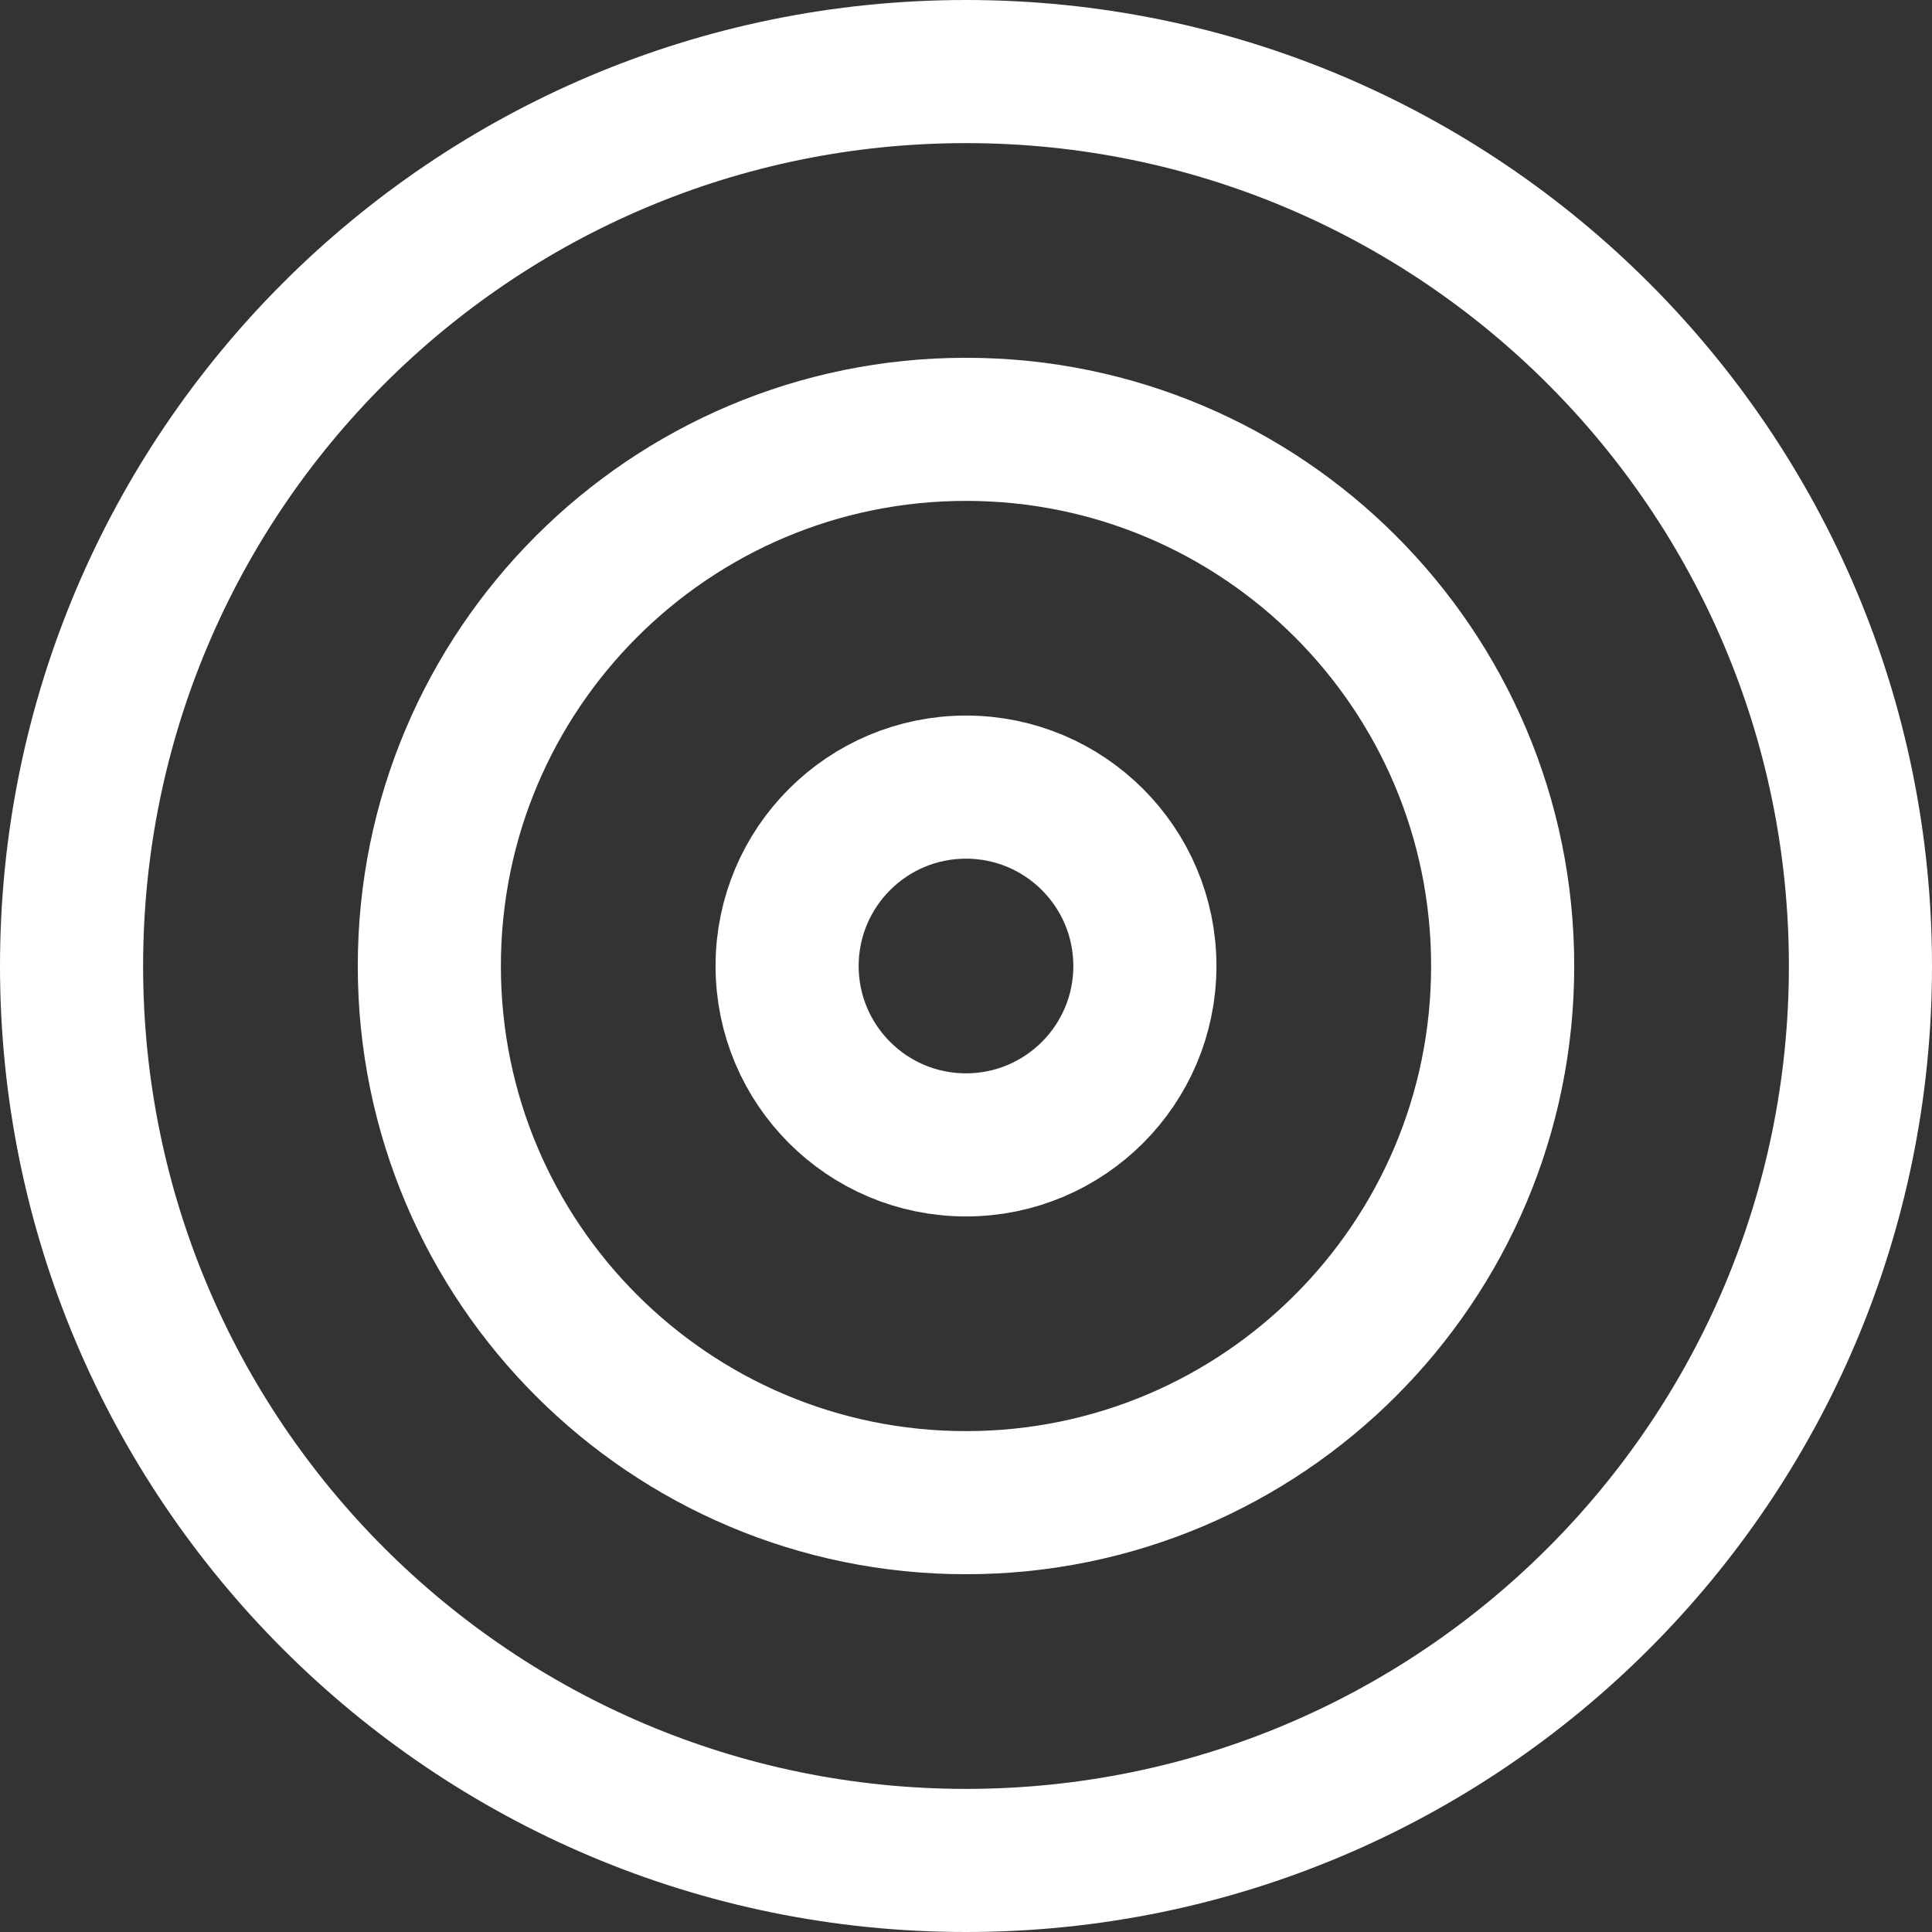
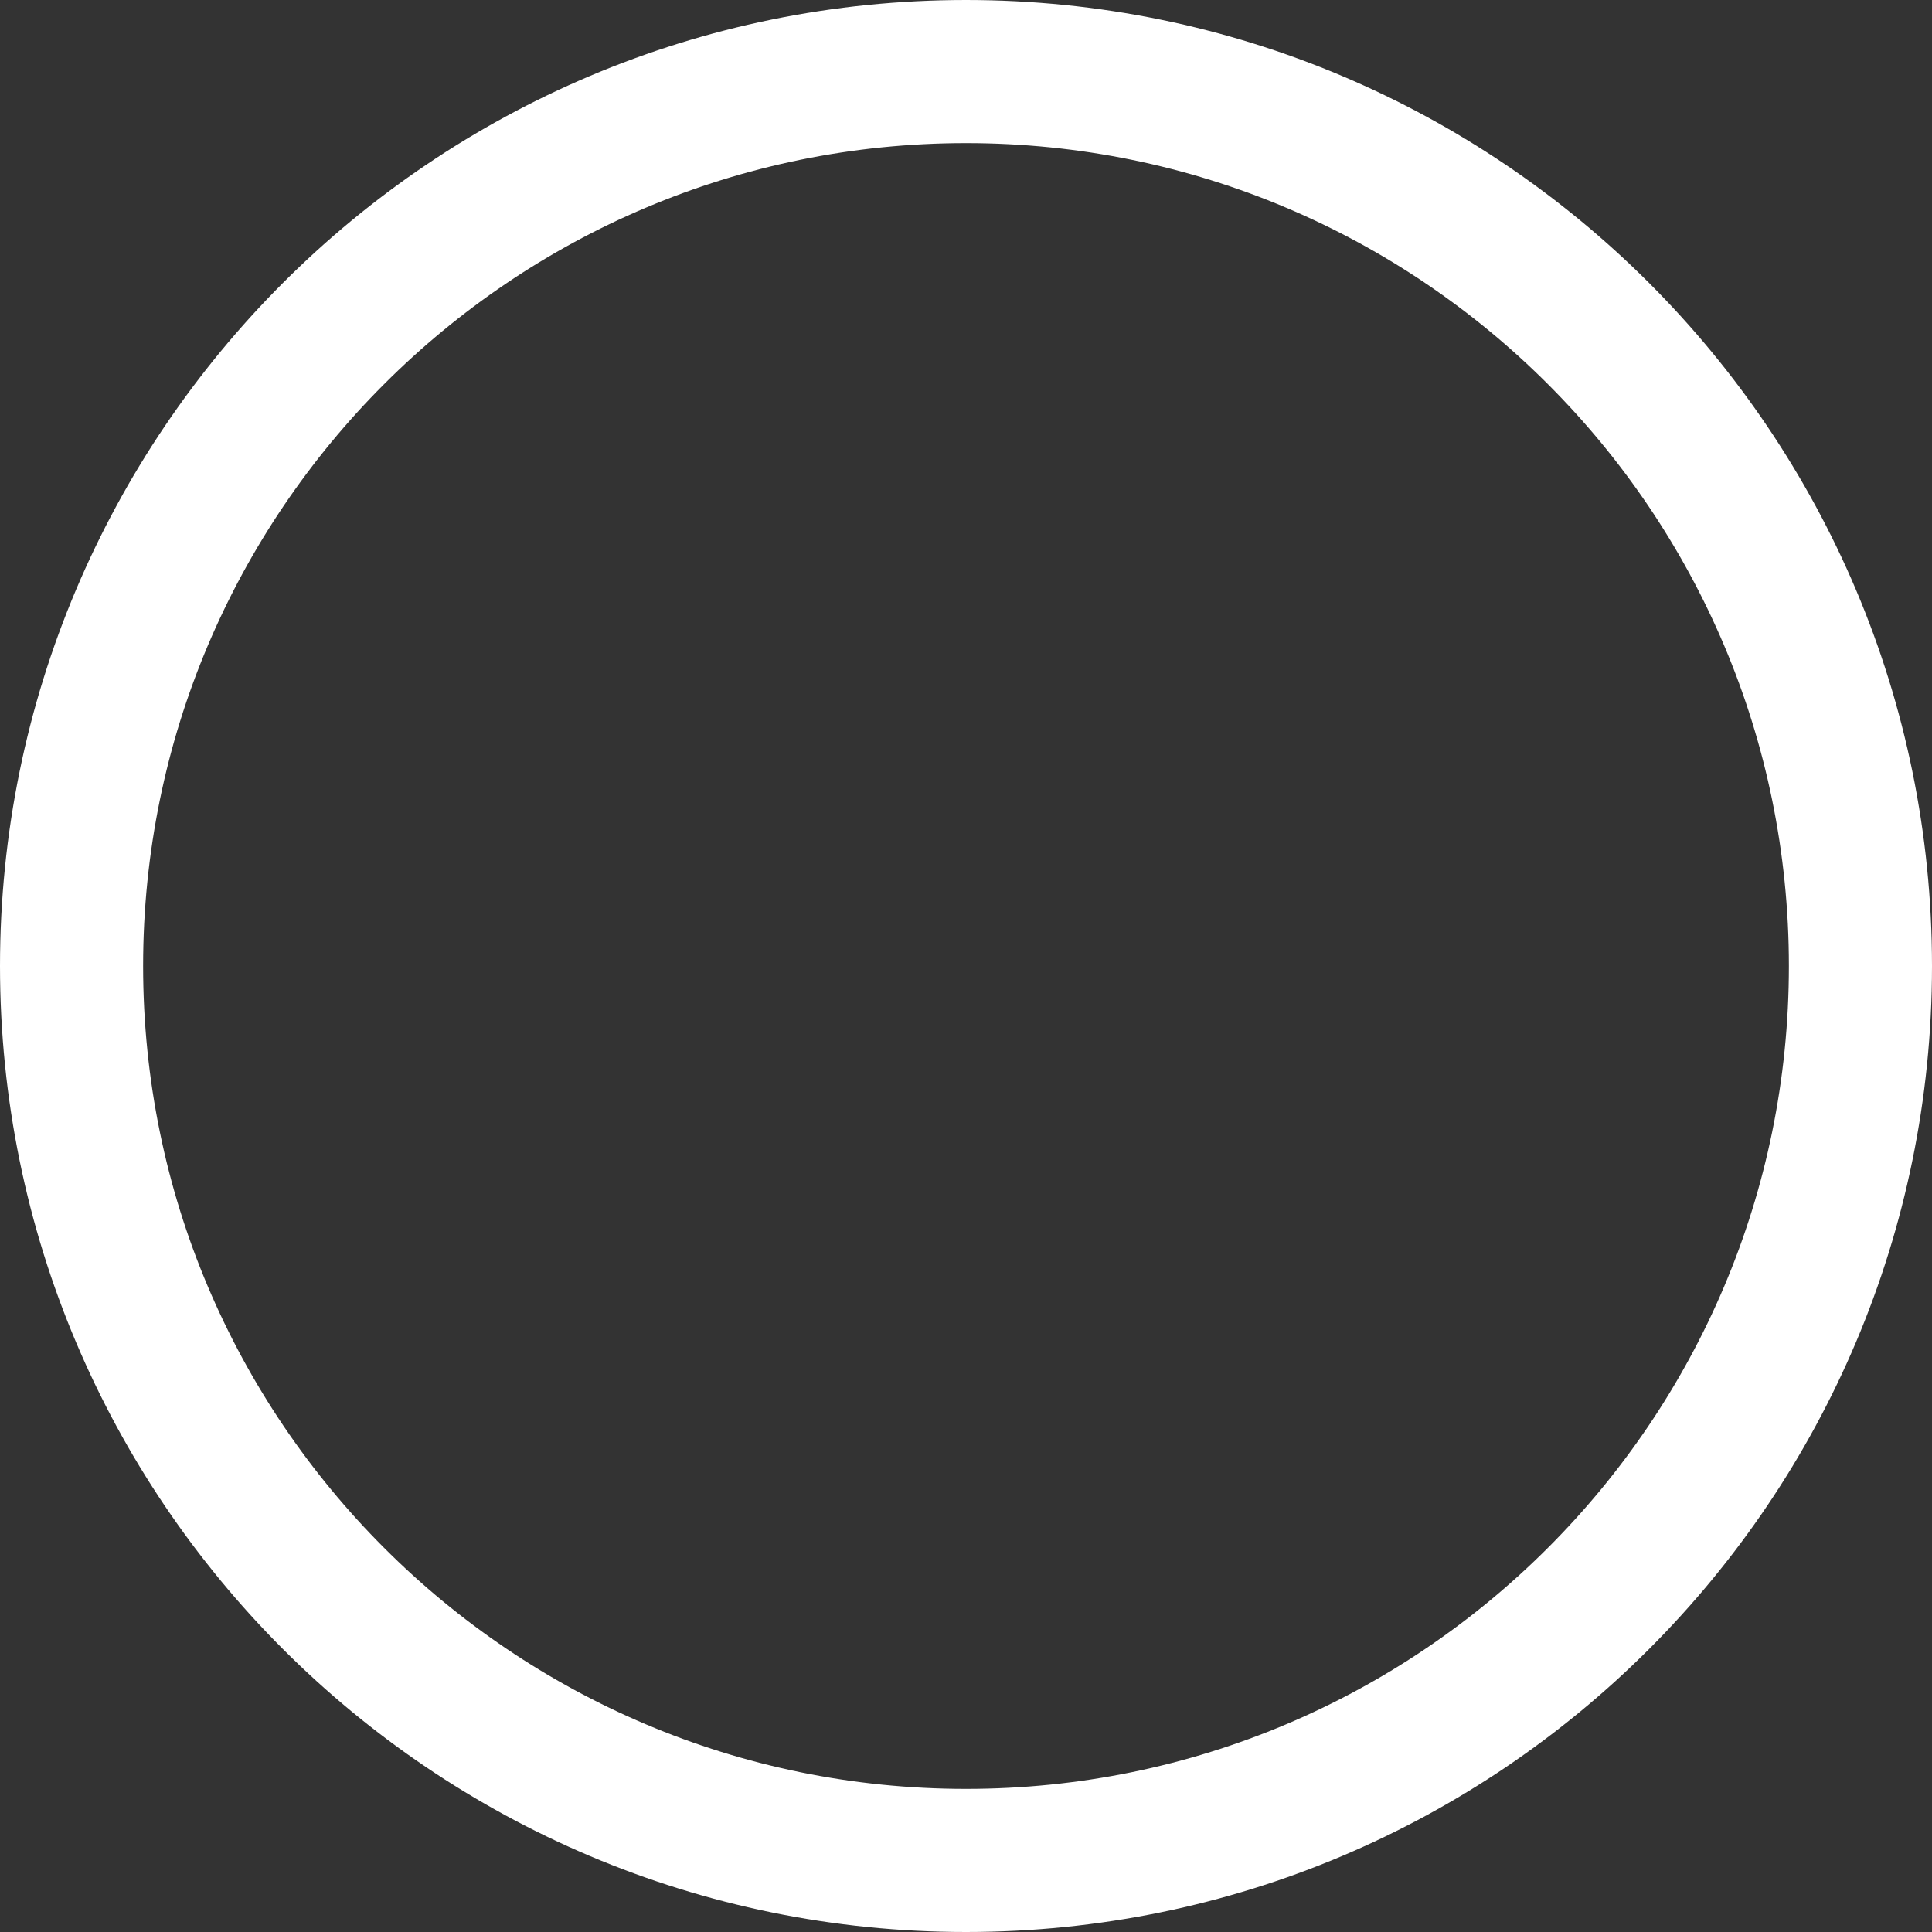
<svg xmlns="http://www.w3.org/2000/svg" width="54px" height="54px" viewBox="0 0 54 54" version="1.1">
  <rect x="0" y="0" width="54" height="54" fill="#333333" stroke="none" />
  <title>5BD15064-F55D-48D6-AE21-93B2B56E8AE4</title>
  <g id="Draft-4" stroke="none" stroke-width="1" fill="none" fill-rule="evenodd" stroke-dasharray="0,0" stroke-linecap="round" stroke-linejoin="round">
    <g id="About-Us" transform="translate(-434, -2696)" stroke="#FFFFFF" stroke-width="4">
      <g id="Group-6" transform="translate(436, 2698)">
        <path d="M25,50 C38.807,50 50,38.807 50,25 C50,11.193 38.807,0 25,0 C11.193,0 0,11.193 0,25 C0,38.807 11.193,50 25,50 Z" id="03" />
-         <path d="M25,40 C33.284,40 40,33.284 40,25 C40,16.716 33.284,10 25,10 C16.716,10 10,16.716 10,25 C10,33.284 16.716,40 25,40 Z" id="02" />
-         <path d="M25,30 C27.761,30 30,27.761 30,25 C30,22.239 27.761,20 25,20 C22.239,20 20,22.239 20,25 C20,27.761 22.239,30 25,30 Z" id="01" />
      </g>
    </g>
  </g>
</svg>